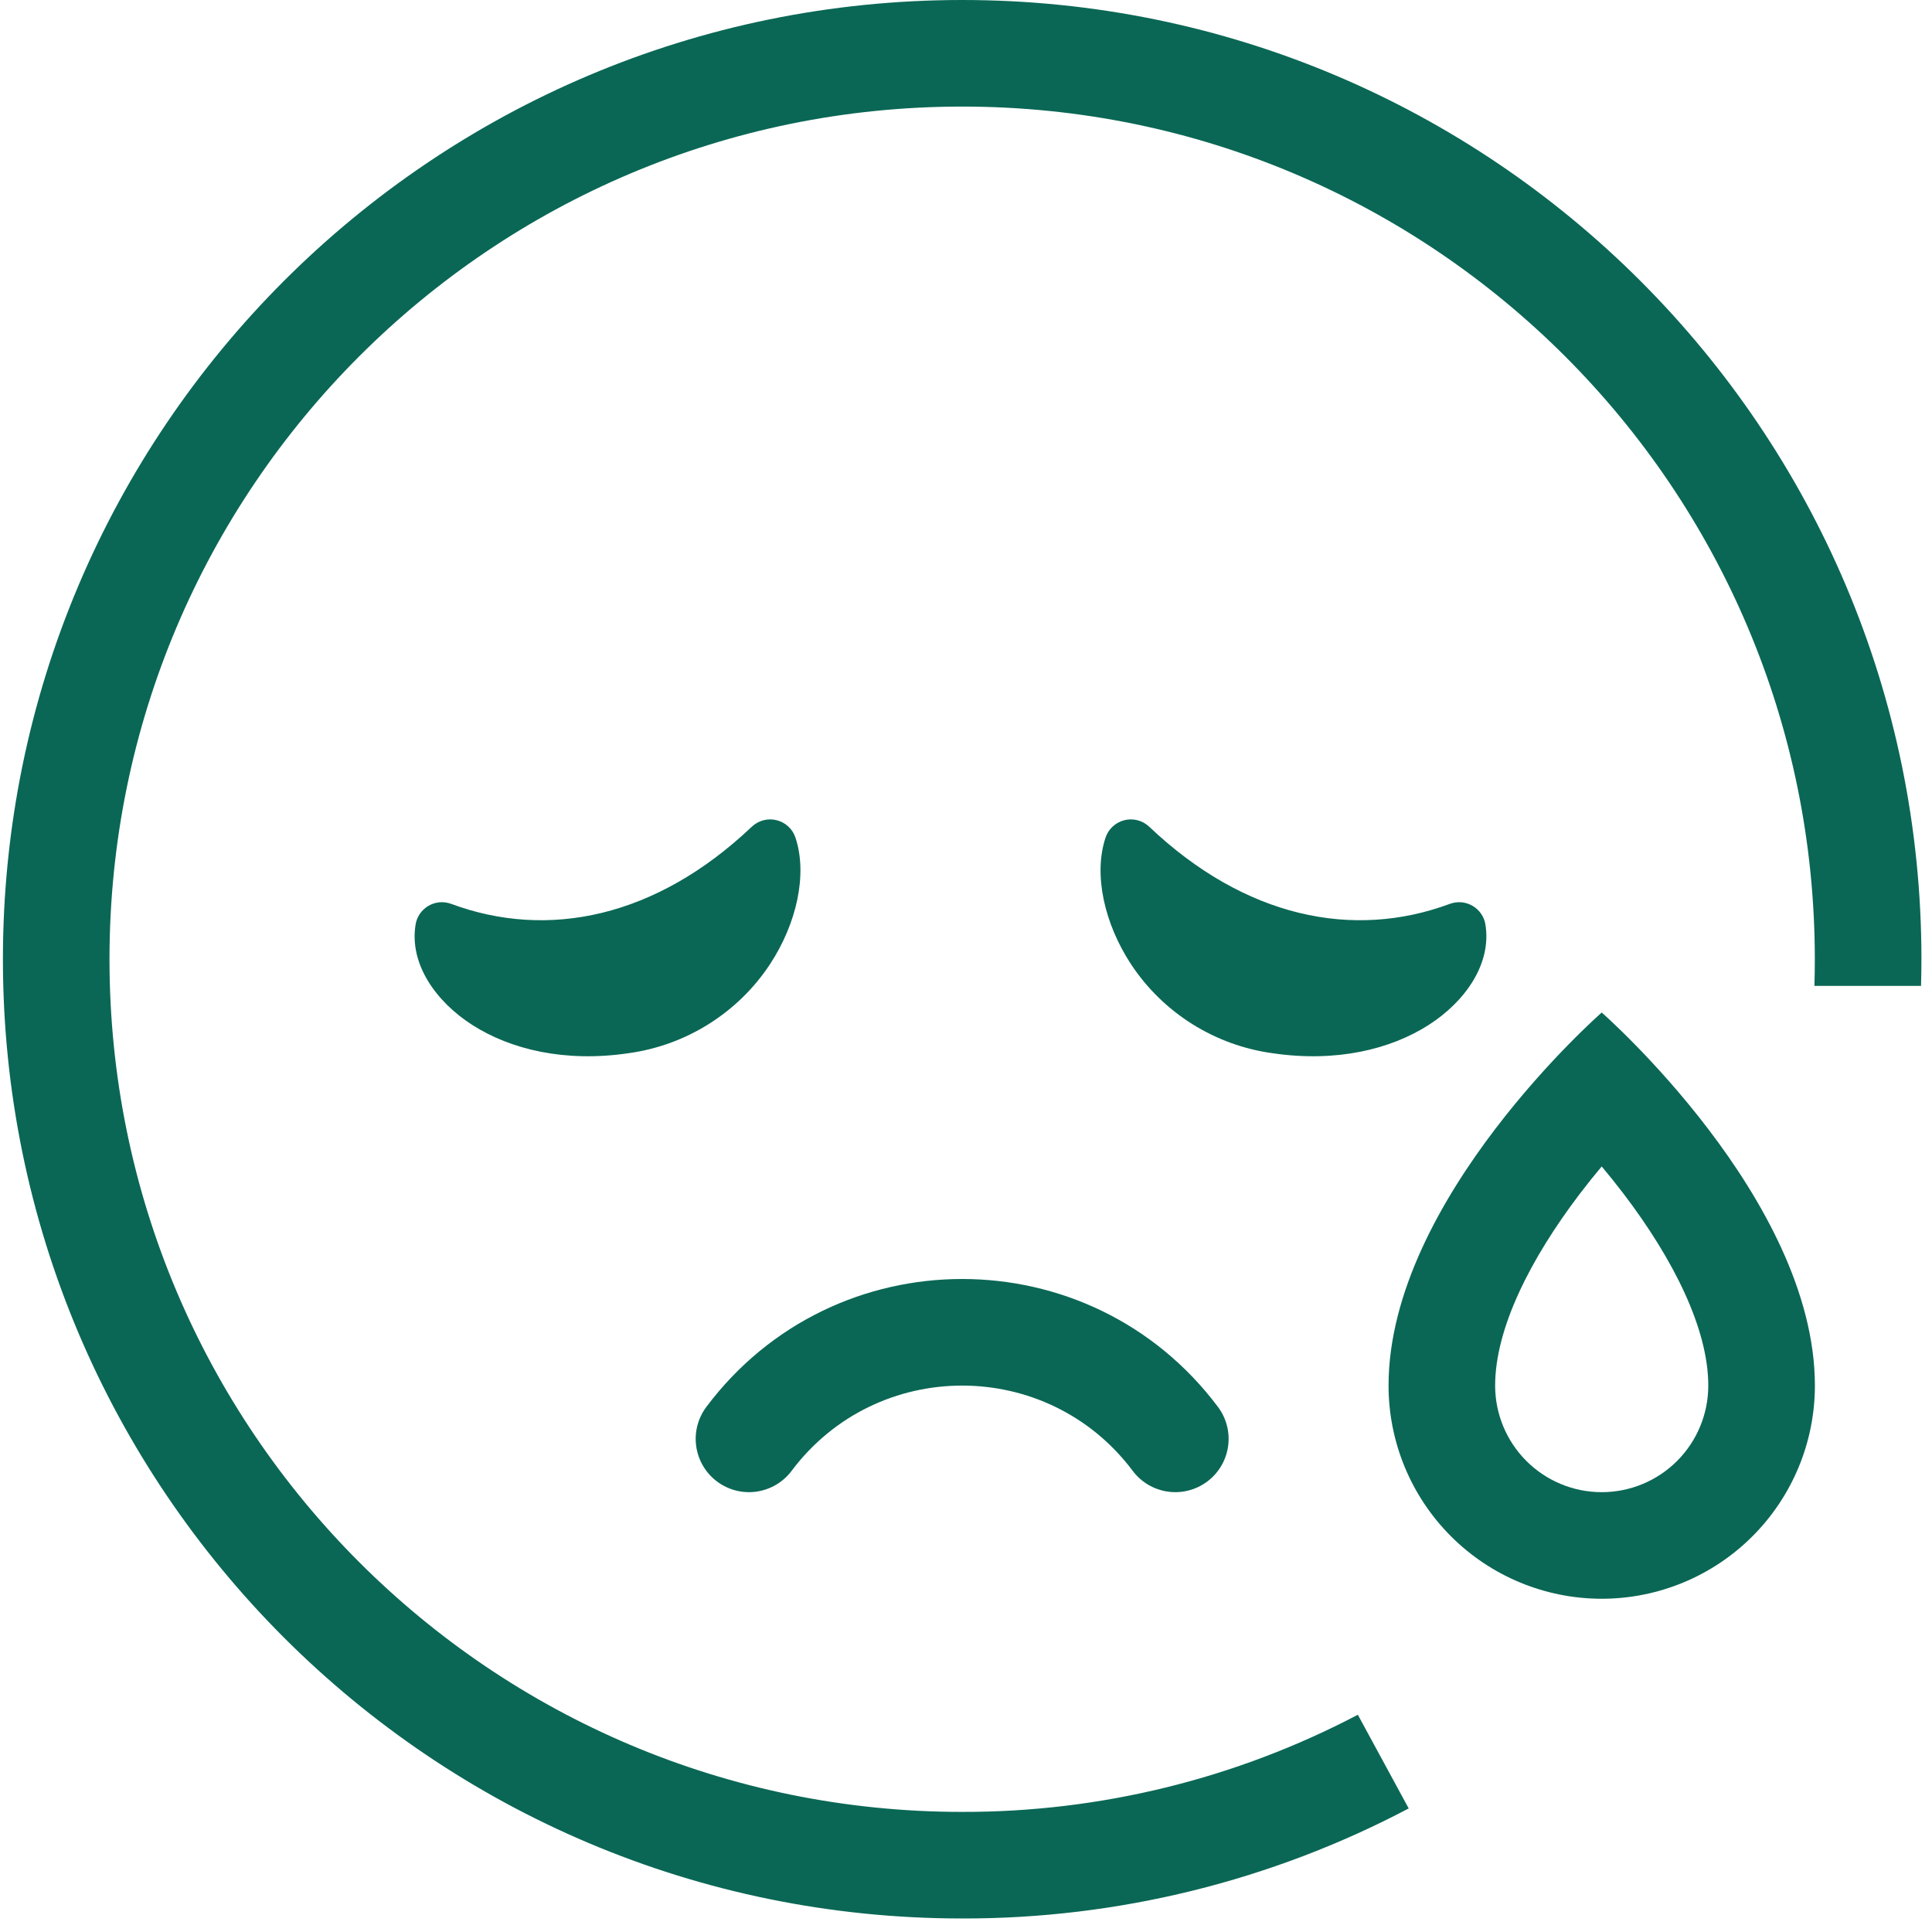
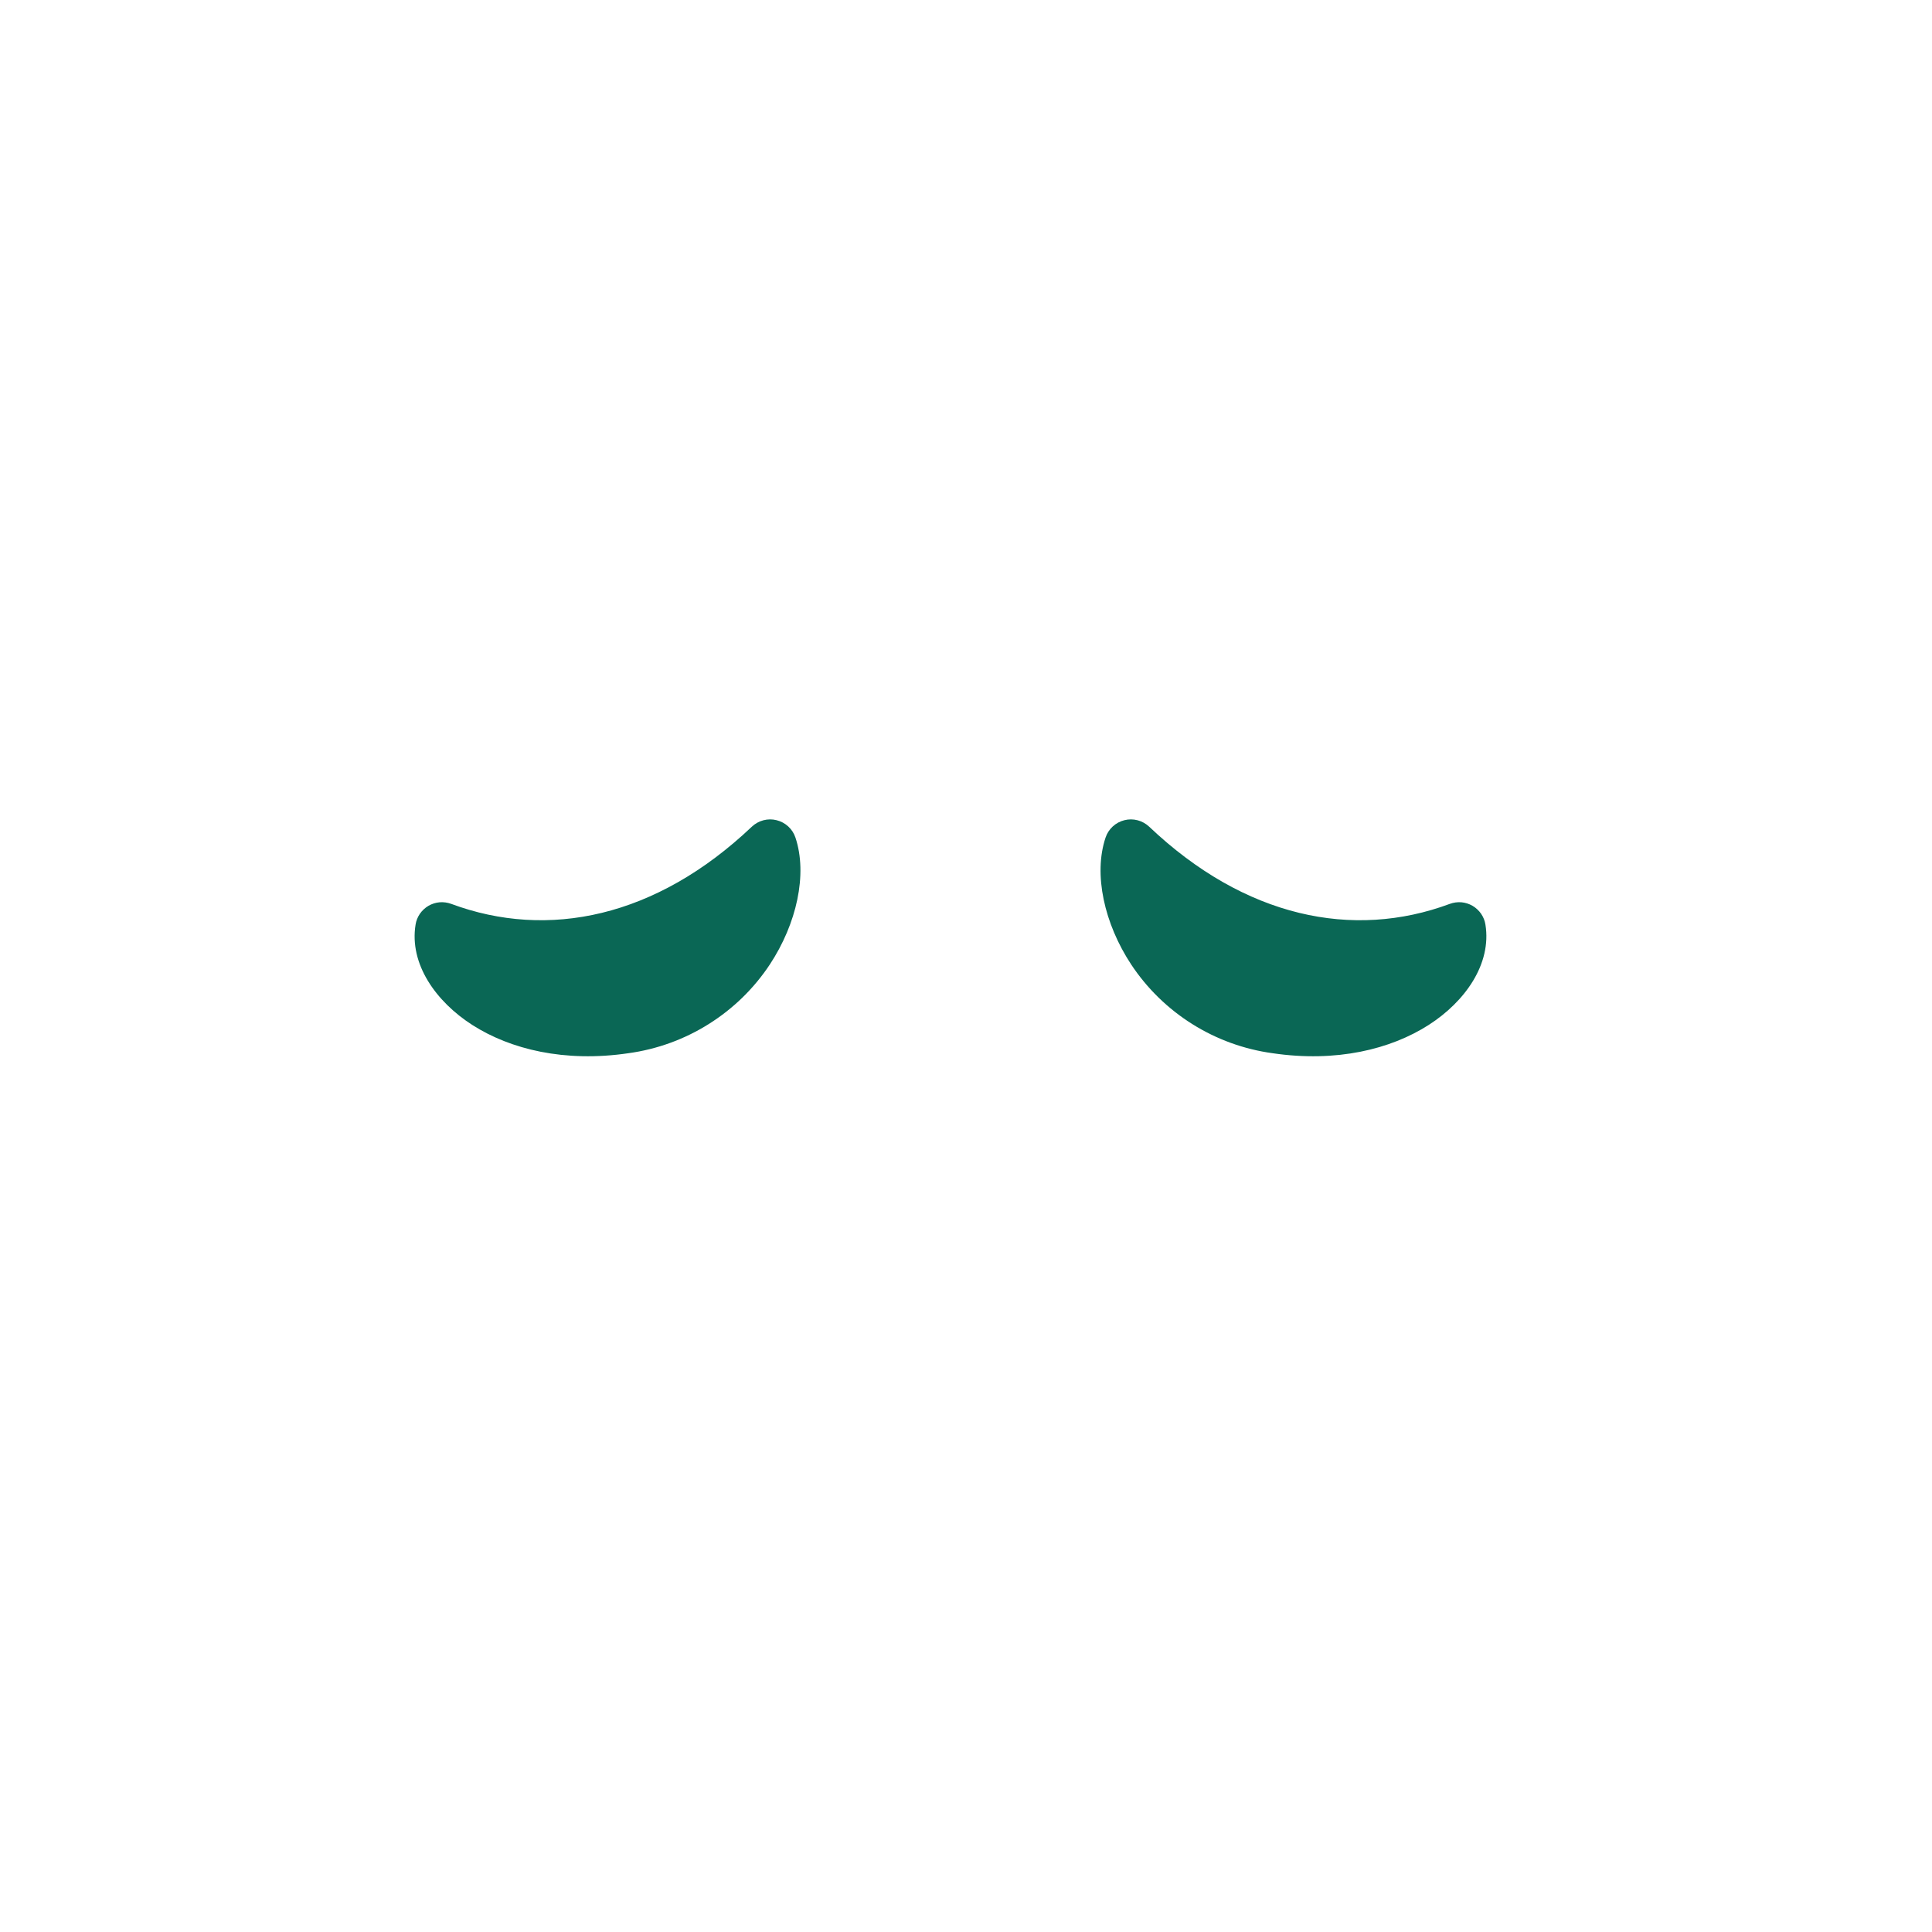
<svg xmlns="http://www.w3.org/2000/svg" width="49" height="49" viewBox="0 0 49 49" fill="none">
-   <path d="M34.438 43.49C31.343 45.116 27.899 45.961 24.403 45.954C12.459 45.954 2.777 36.273 2.777 24.329C2.777 12.385 12.459 2.703 24.403 2.703C36.347 2.703 46.028 12.385 46.028 24.329C46.028 24.554 46.025 24.779 46.018 25.005H48.722C48.728 24.779 48.732 24.554 48.732 24.329C48.732 10.893 37.839 0 24.403 0C10.967 0 0.074 10.893 0.074 24.329C0.074 37.765 10.967 48.657 24.403 48.657C28.349 48.665 32.237 47.706 35.728 45.866L34.438 43.49Z" fill="#0A6755" />
  <path d="M10.54 23.45C10.377 24.448 11.055 25.403 11.978 25.995C12.943 26.613 14.319 26.951 15.938 26.712C16.662 26.613 17.356 26.361 17.974 25.973C18.593 25.585 19.122 25.07 19.525 24.461C20.206 23.428 20.486 22.173 20.174 21.242C20.138 21.134 20.075 21.037 19.991 20.96C19.908 20.884 19.806 20.829 19.696 20.802C19.586 20.774 19.471 20.775 19.361 20.804C19.251 20.833 19.151 20.889 19.068 20.967C16.641 23.27 13.9 23.837 11.443 22.924C11.349 22.89 11.248 22.876 11.149 22.884C11.049 22.893 10.953 22.924 10.866 22.974C10.78 23.025 10.706 23.094 10.649 23.176C10.593 23.259 10.555 23.351 10.54 23.45ZM37.674 23.45C37.835 24.448 37.158 25.403 36.235 25.995C35.27 26.613 33.895 26.951 32.275 26.712C31.551 26.613 30.858 26.361 30.239 25.973C29.621 25.585 29.092 25.07 28.689 24.461C28.008 23.428 27.727 22.173 28.04 21.242C28.076 21.134 28.139 21.037 28.223 20.96C28.306 20.884 28.408 20.829 28.518 20.802C28.628 20.774 28.743 20.775 28.853 20.804C28.963 20.833 29.063 20.889 29.146 20.967C31.573 23.27 34.314 23.837 36.772 22.924C36.865 22.89 36.965 22.876 37.065 22.884C37.165 22.893 37.261 22.924 37.348 22.974C37.434 23.025 37.508 23.094 37.565 23.176C37.621 23.259 37.659 23.351 37.674 23.45Z" fill="#0A6755" />
-   <path fill-rule="evenodd" clip-rule="evenodd" d="M40.623 40.548C42.057 40.548 43.432 39.978 44.446 38.964C45.46 37.95 46.03 36.575 46.03 35.142C46.03 30.411 40.623 25.68 40.623 25.68C40.623 25.68 35.217 30.411 35.217 35.142C35.217 36.575 35.786 37.95 36.8 38.964C37.814 39.978 39.189 40.548 40.623 40.548ZM40.623 37.845C41.34 37.845 42.028 37.56 42.535 37.053C43.042 36.546 43.326 35.858 43.326 35.142C43.326 33.701 42.442 31.938 41.177 30.276C40.991 30.032 40.806 29.802 40.623 29.584C40.44 29.801 40.255 30.032 40.069 30.276C38.805 31.938 37.92 33.701 37.92 35.142C37.92 35.858 38.205 36.546 38.712 37.053C39.219 37.56 39.906 37.845 40.623 37.845Z" fill="#0A6755" />
-   <path d="M20.077 37.304C22.24 34.421 26.565 34.421 28.728 37.304C28.943 37.591 29.263 37.78 29.618 37.831C29.973 37.882 30.333 37.789 30.62 37.574C30.907 37.359 31.096 37.039 31.147 36.684C31.198 36.329 31.105 35.969 30.89 35.682C27.646 31.357 21.159 31.357 17.915 35.682C17.7 35.969 17.607 36.329 17.658 36.684C17.709 37.039 17.898 37.359 18.185 37.574C18.472 37.789 18.832 37.882 19.187 37.831C19.542 37.78 19.862 37.591 20.077 37.304Z" fill="#0A6755" />
</svg>